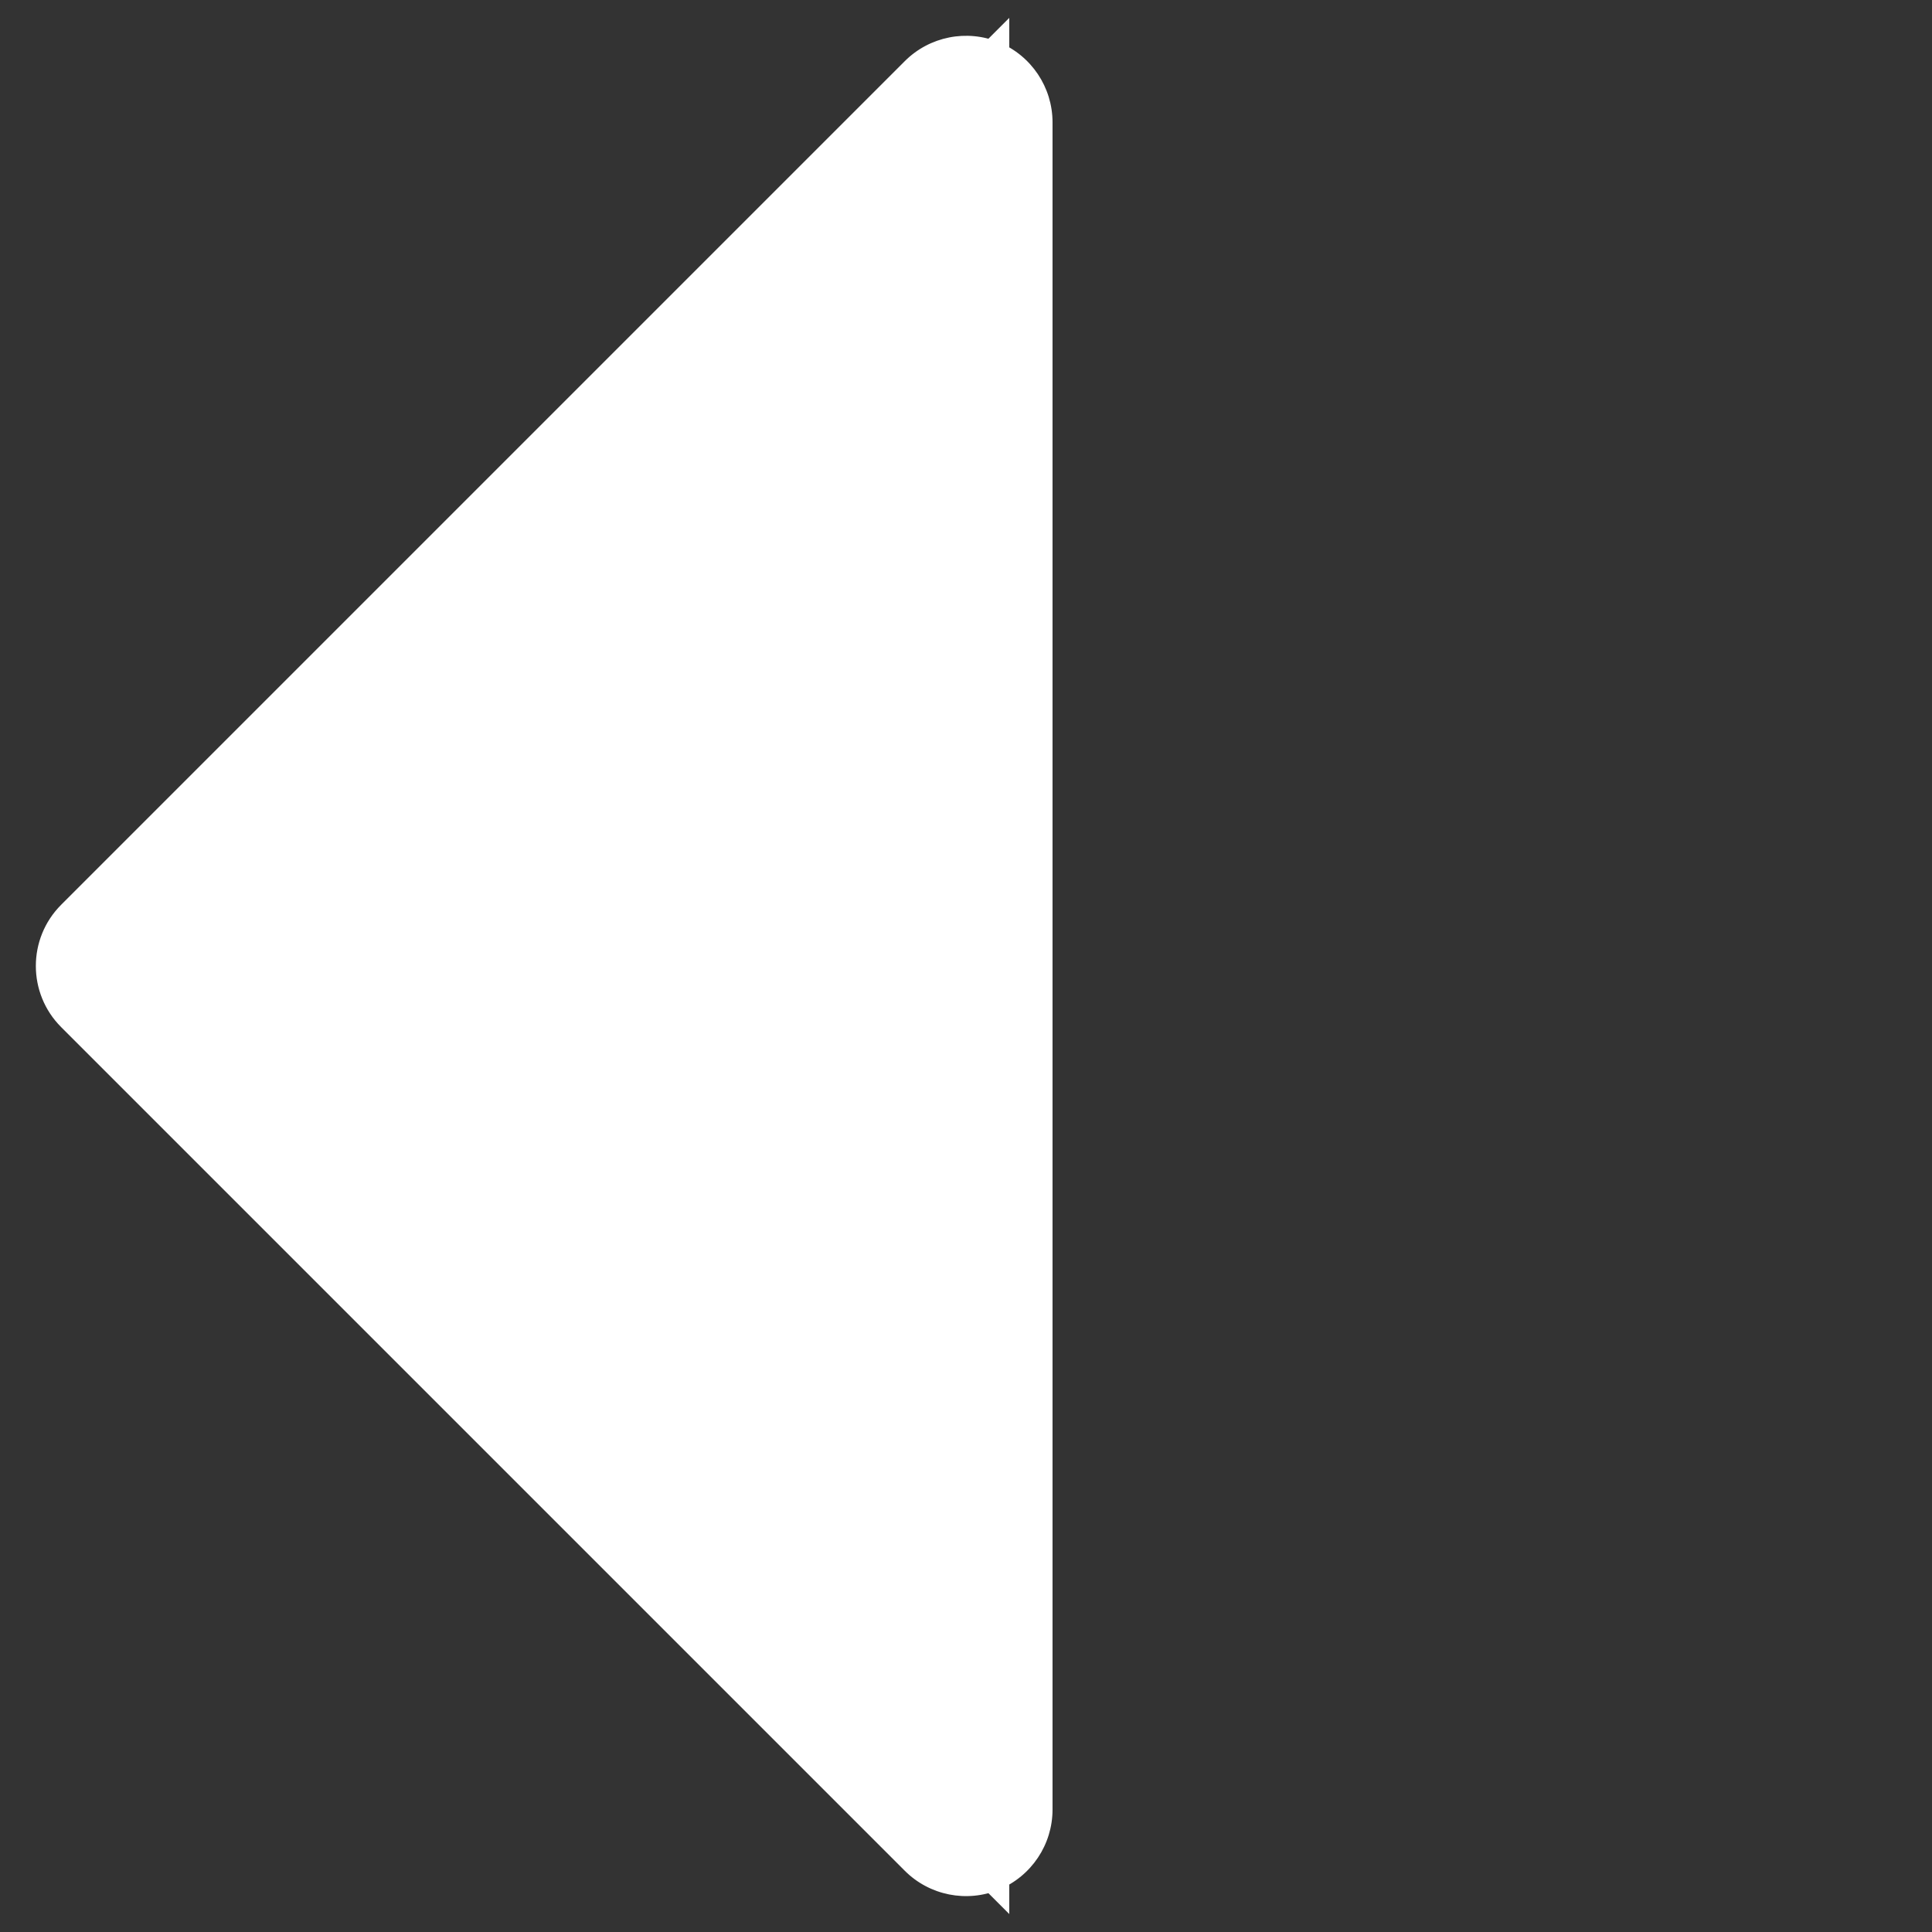
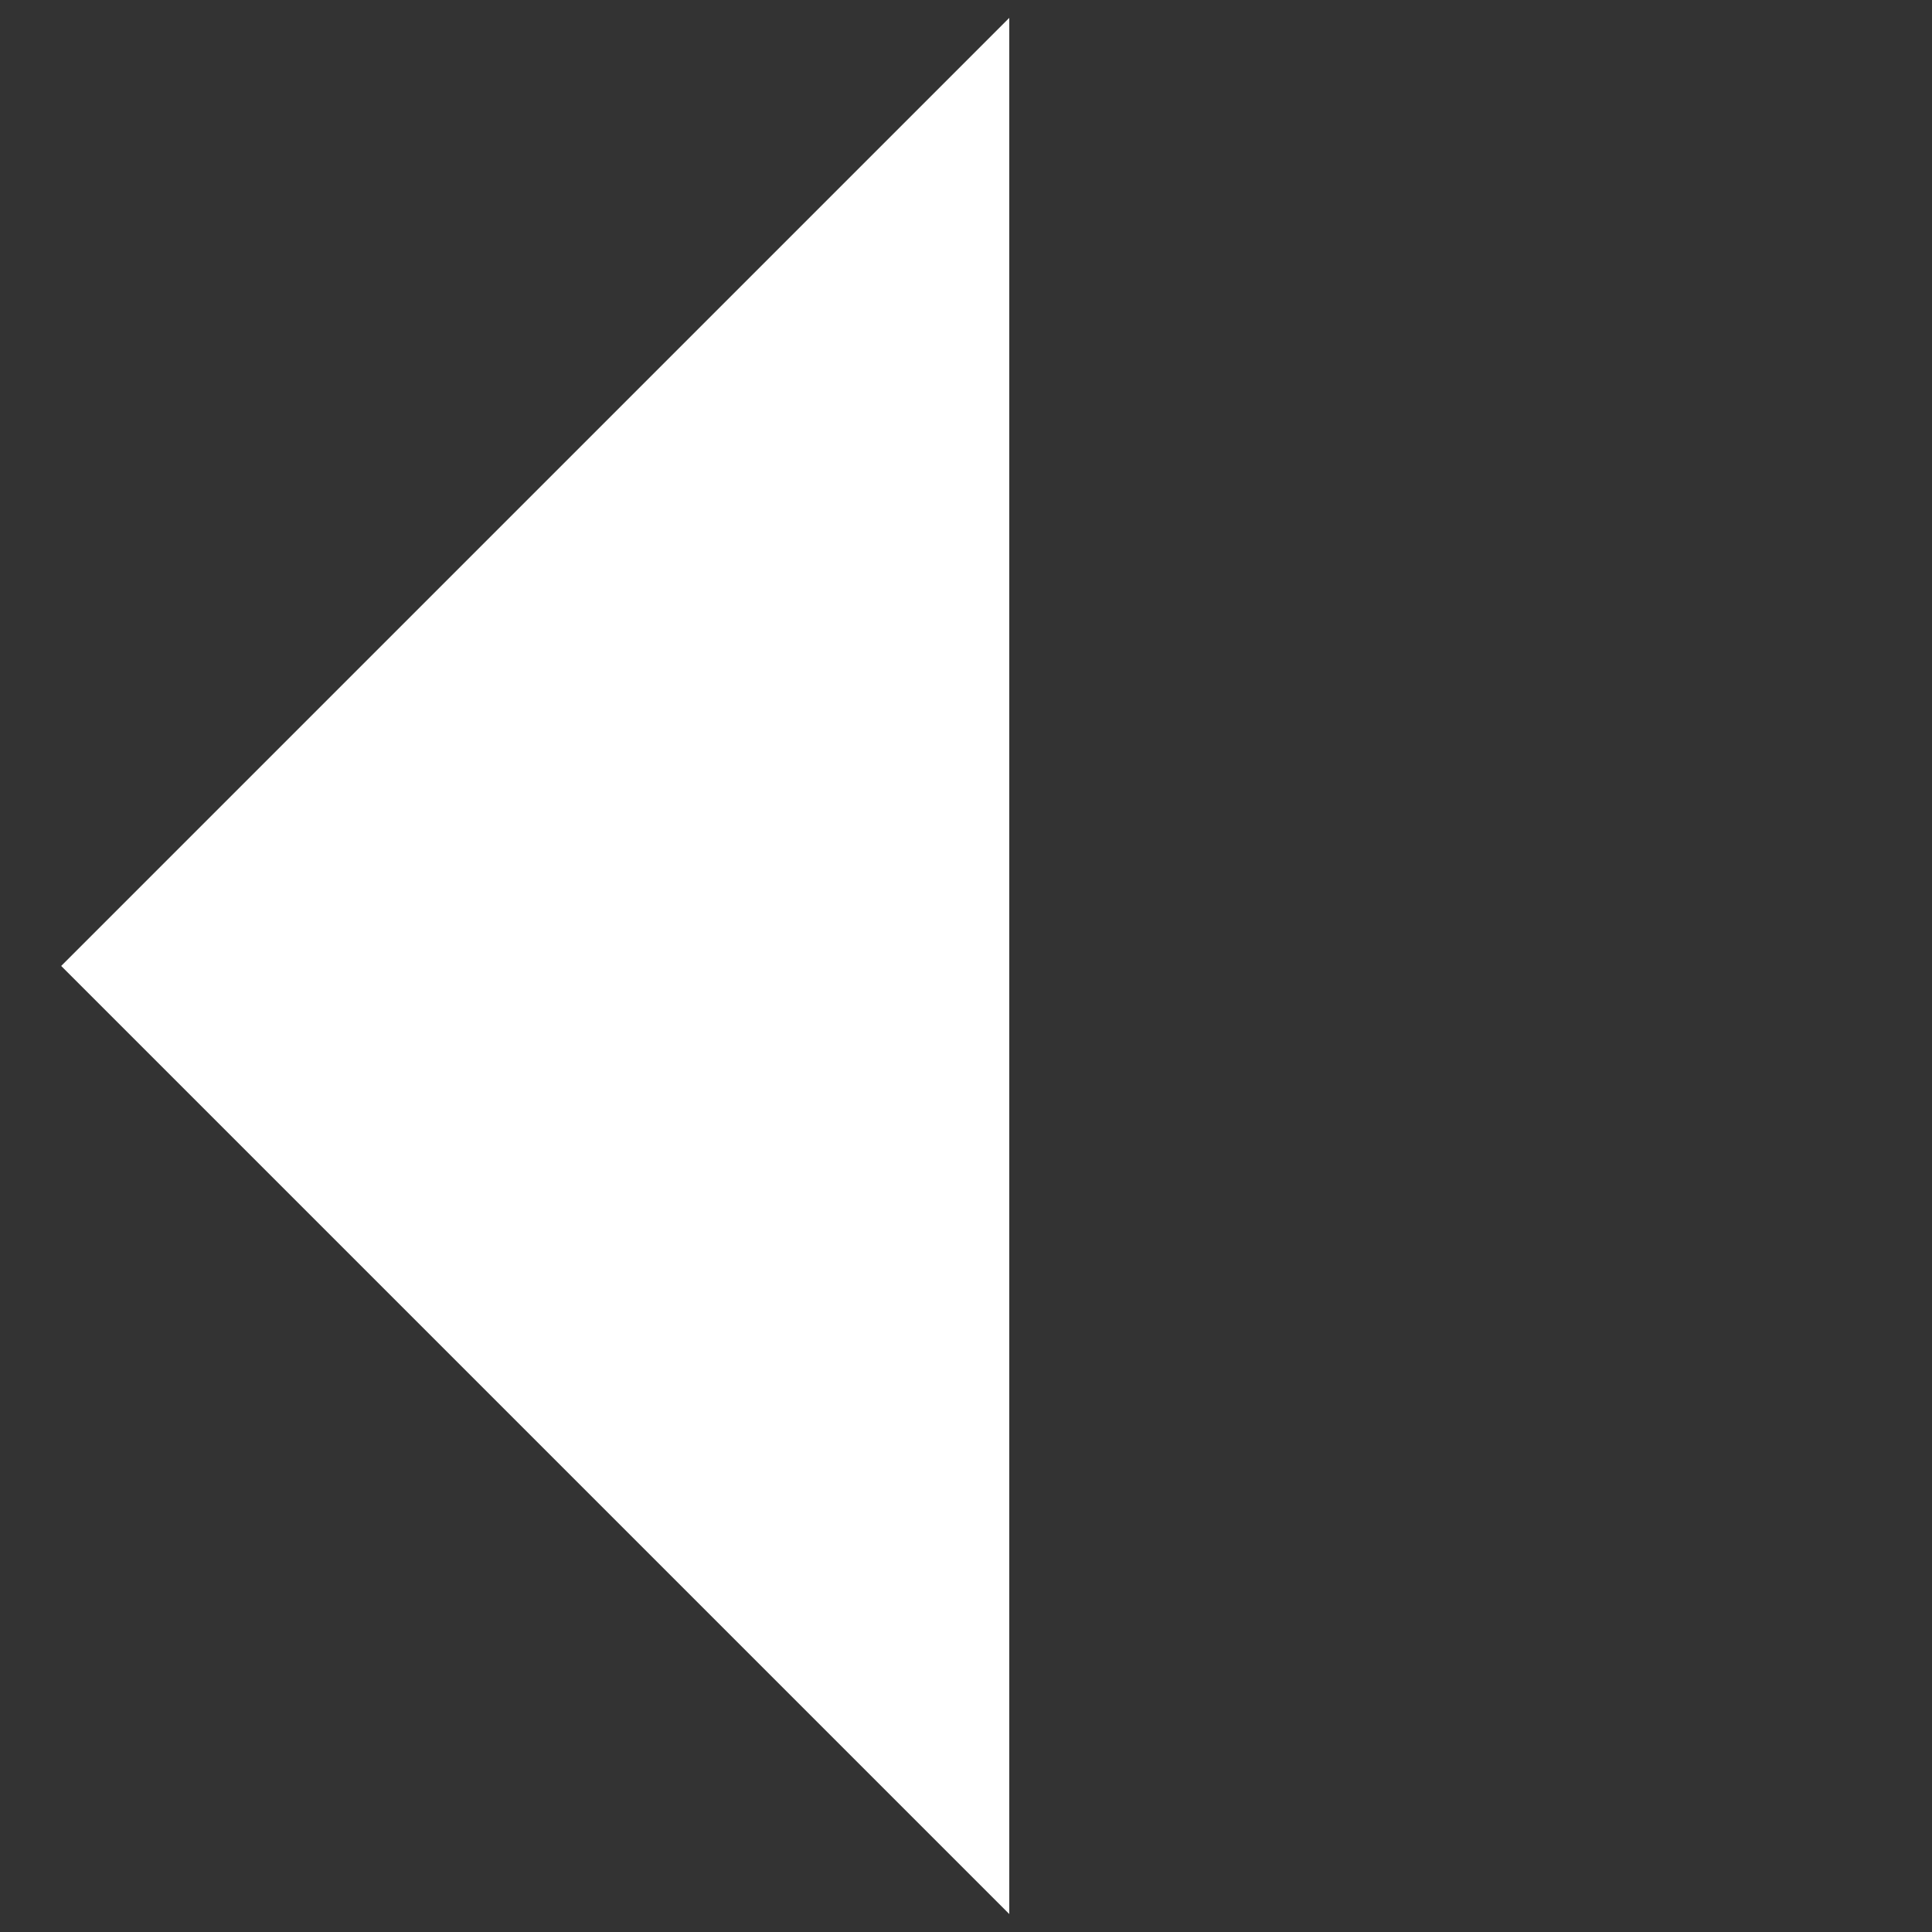
<svg xmlns="http://www.w3.org/2000/svg" width="22.323" height="22.323" viewBox="0 0 22.323 22.323">
  <rect x="0" y="0" width="22.323" height="22.323" fill="#333333" stroke="none" />
  <g id="Path_59325" data-name="Path 59325" transform="translate(1.414 11.161) rotate(-45)" fill="#fff" stroke-linecap="round" stroke-linejoin="round">
-     <path d="M -0.5 14.992 L -0.5 13.785 L -0.5 -7.704162499067024e-07 L -0.5 -0.5 L -7.704162499067024e-07 -0.5 L 13.785 -0.5 L 14.992 -0.5 L 14.138 0.354 L 0.354 14.138 L -0.5 14.992 Z" stroke="none" />
-     <path d="M -9.5367431640625e-07 -9.5367431640625e-07 L -9.5367431640625e-07 13.785 L 13.785 -9.5367431640625e-07 L -9.5367431640625e-07 -9.5367431640625e-07 M -9.5367431640625e-07 -1 L 13.785 -1 C 14.189 -1 14.554 -0.756 14.709 -0.383 C 14.863 -0.009 14.778 0.421 14.492 0.707 L 0.707 14.492 C 0.421 14.778 -0.009 14.863 -0.383 14.709 C -0.756 14.554 -1 14.189 -1 13.785 L -1 -9.5367431640625e-07 C -1 -0.552 -0.552 -1 -9.5367431640625e-07 -1 Z" stroke="none" fill="#fff" />
+     <path d="M -0.5 14.992 L -0.5 13.785 L -0.5 -7.704162499067024e-07 L -0.5 -0.5 L -7.704162499067024e-07 -0.5 L 13.785 -0.5 L 14.992 -0.5 L 14.138 0.354 L 0.354 14.138 L -0.5 14.992 " stroke="none" />
  </g>
</svg>